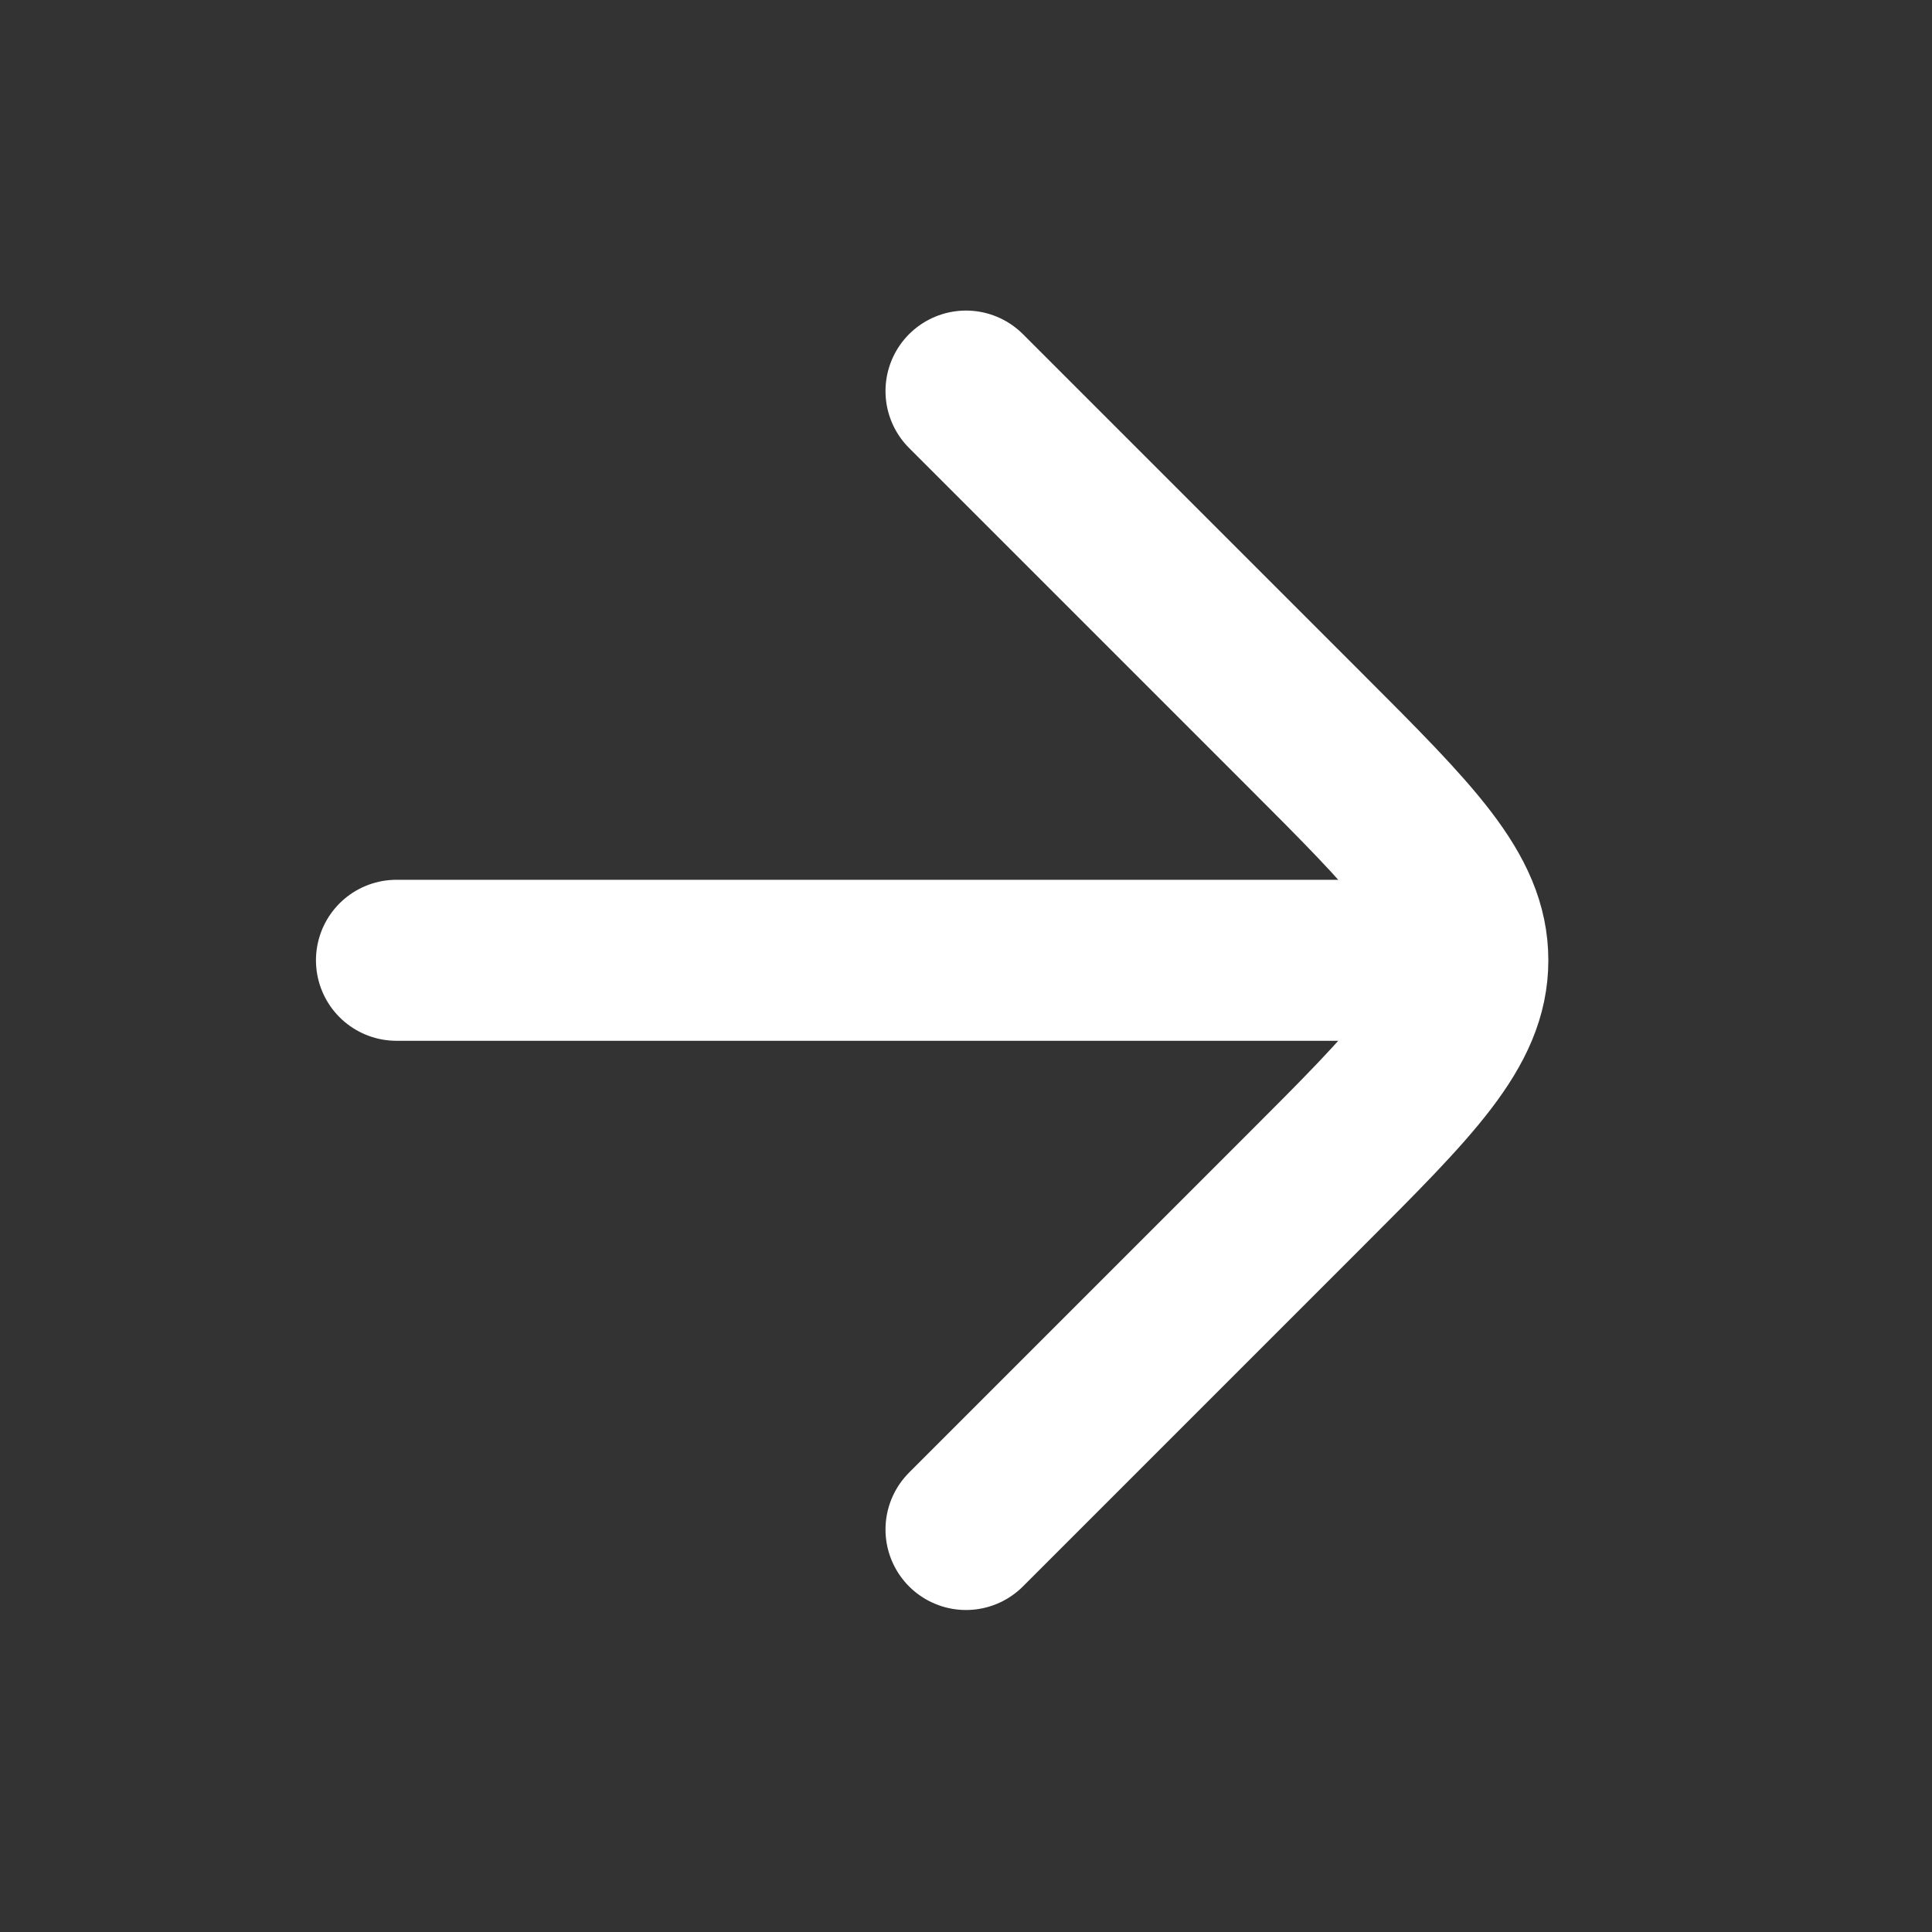
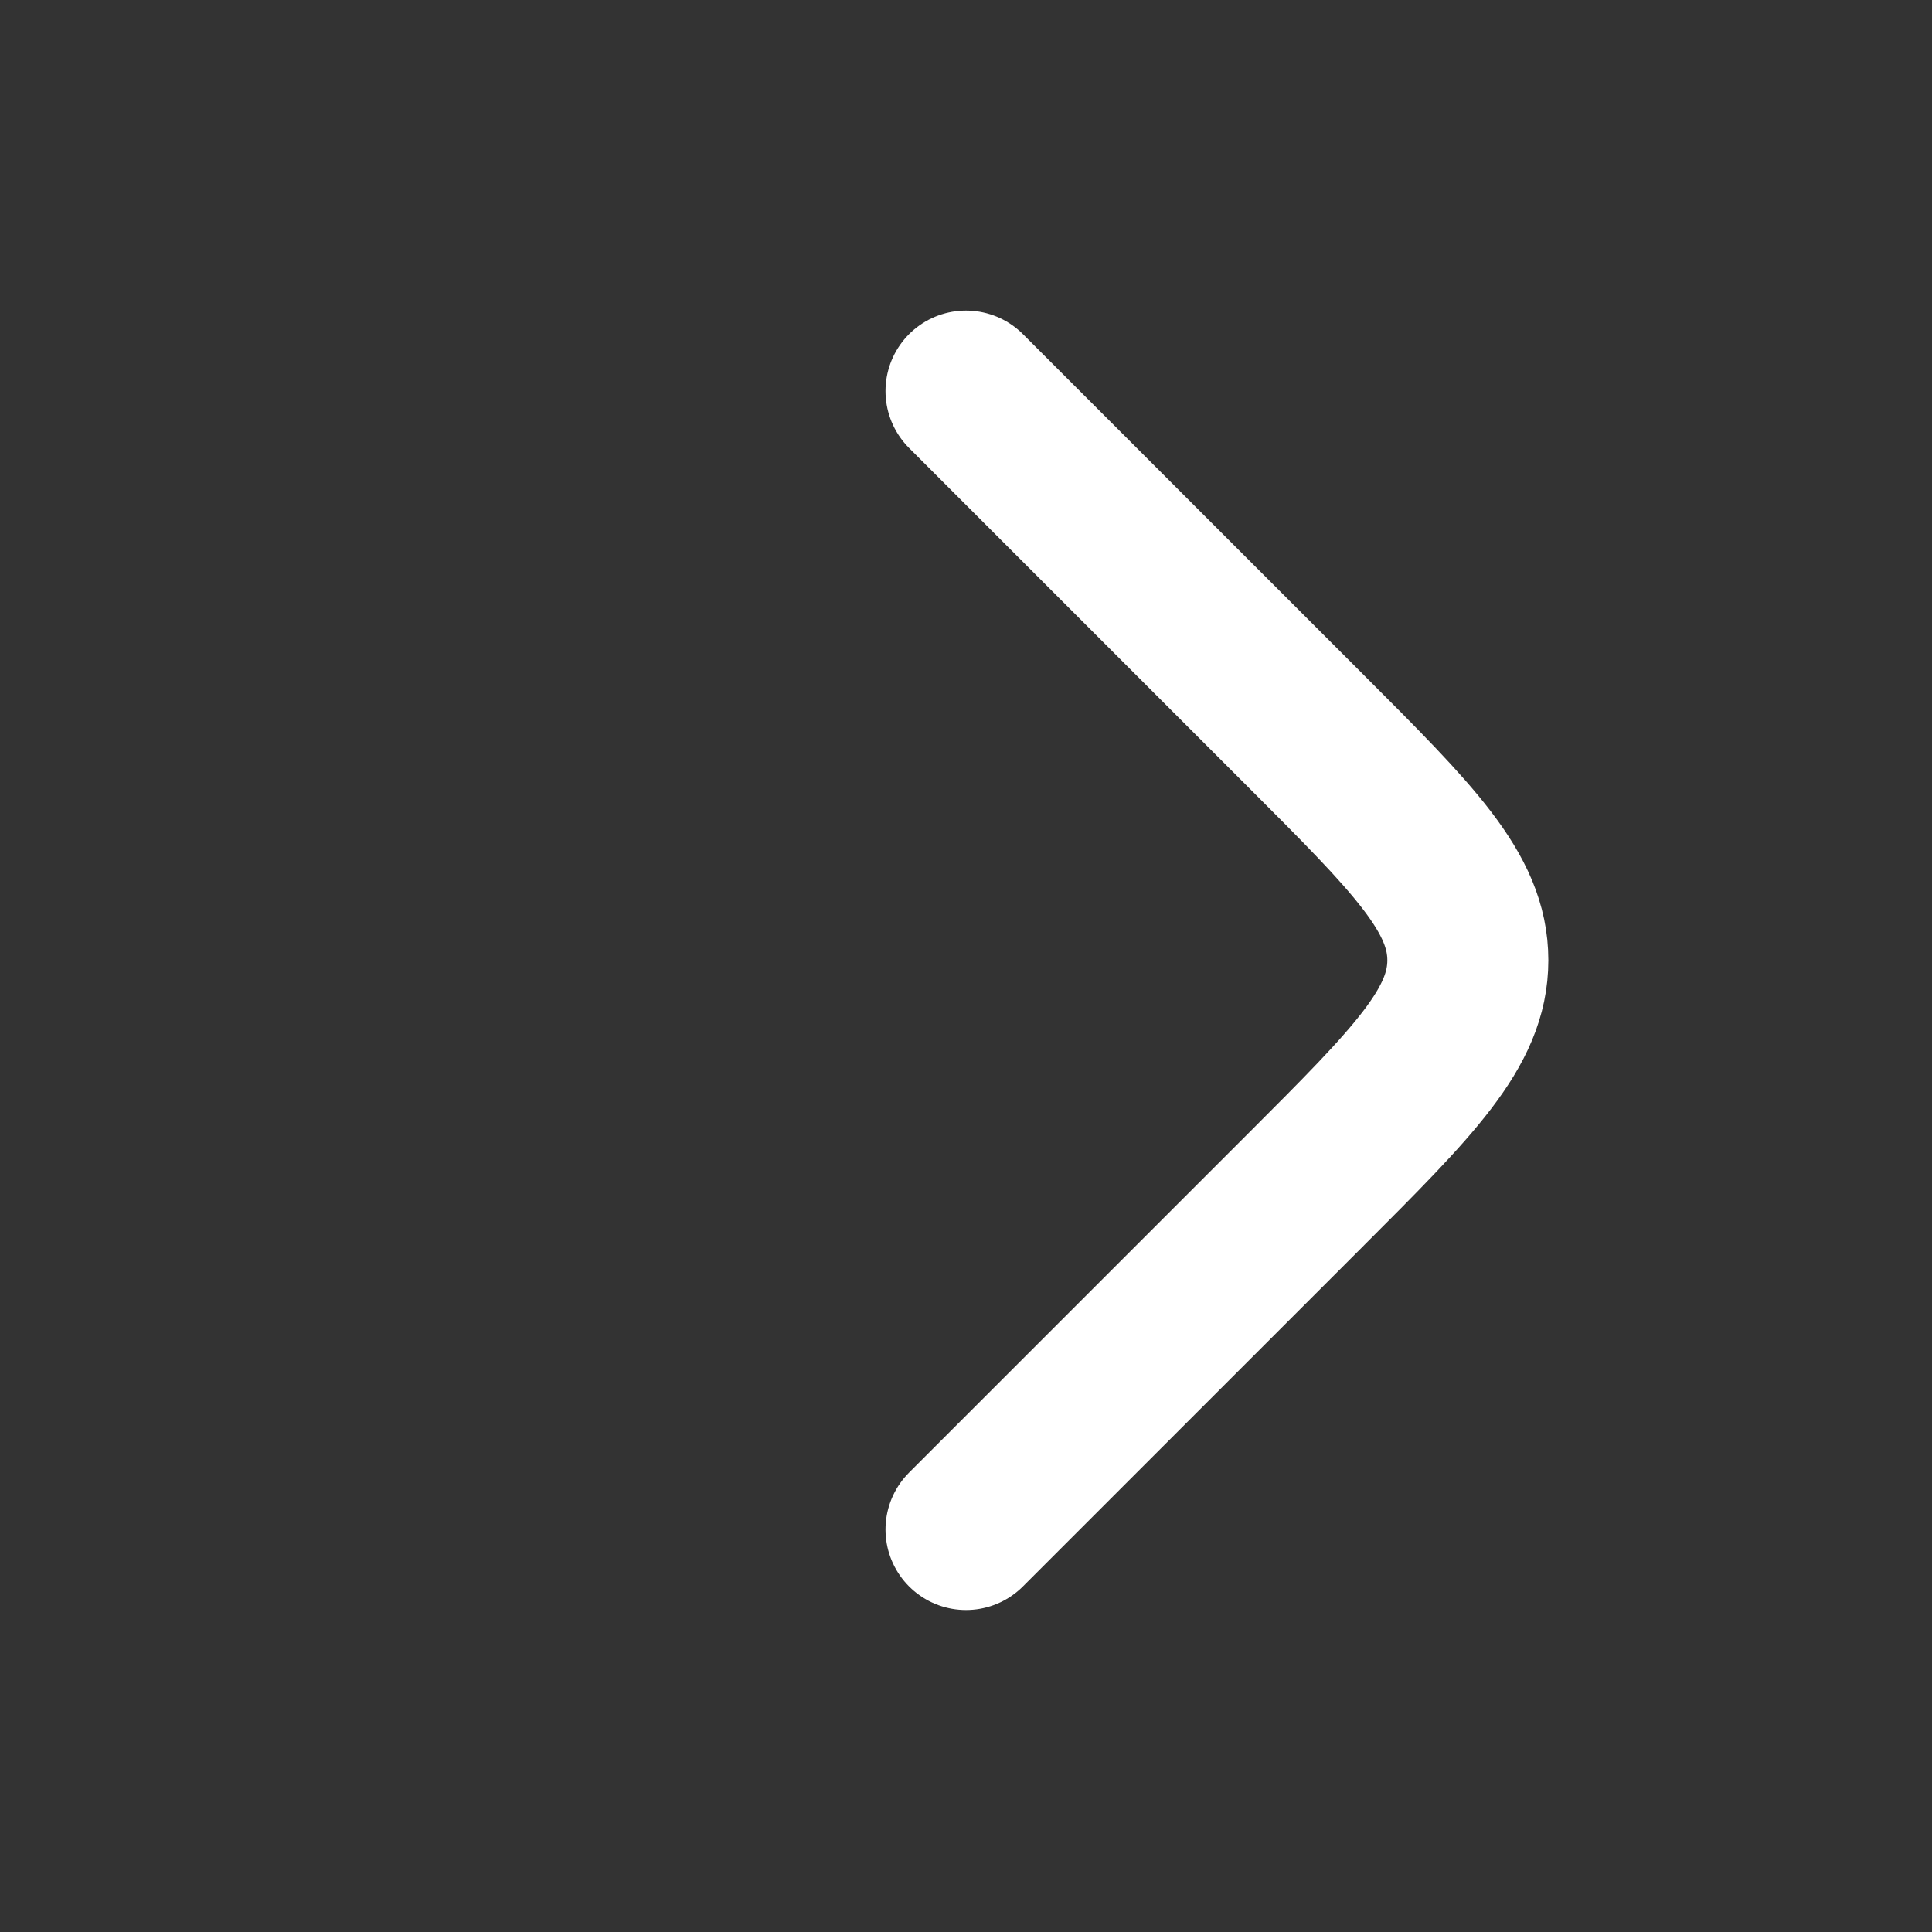
<svg xmlns="http://www.w3.org/2000/svg" width="24" height="24" viewBox="0 0 24 24" fill="none">
  <rect x="0" y="0" width="24" height="24" fill="#333333" stroke="none" />
  <path d="M12 4.858L16.214 9.072C17.561 10.419 18.234 11.092 18.234 11.929C18.234 12.766 17.561 13.439 16.214 14.786L12 19" stroke="white" stroke-width="2" stroke-linecap="round" stroke-linejoin="round" />
-   <path d="M4.925 11.929H17.653" stroke="white" stroke-width="2" stroke-linecap="round" />
</svg>